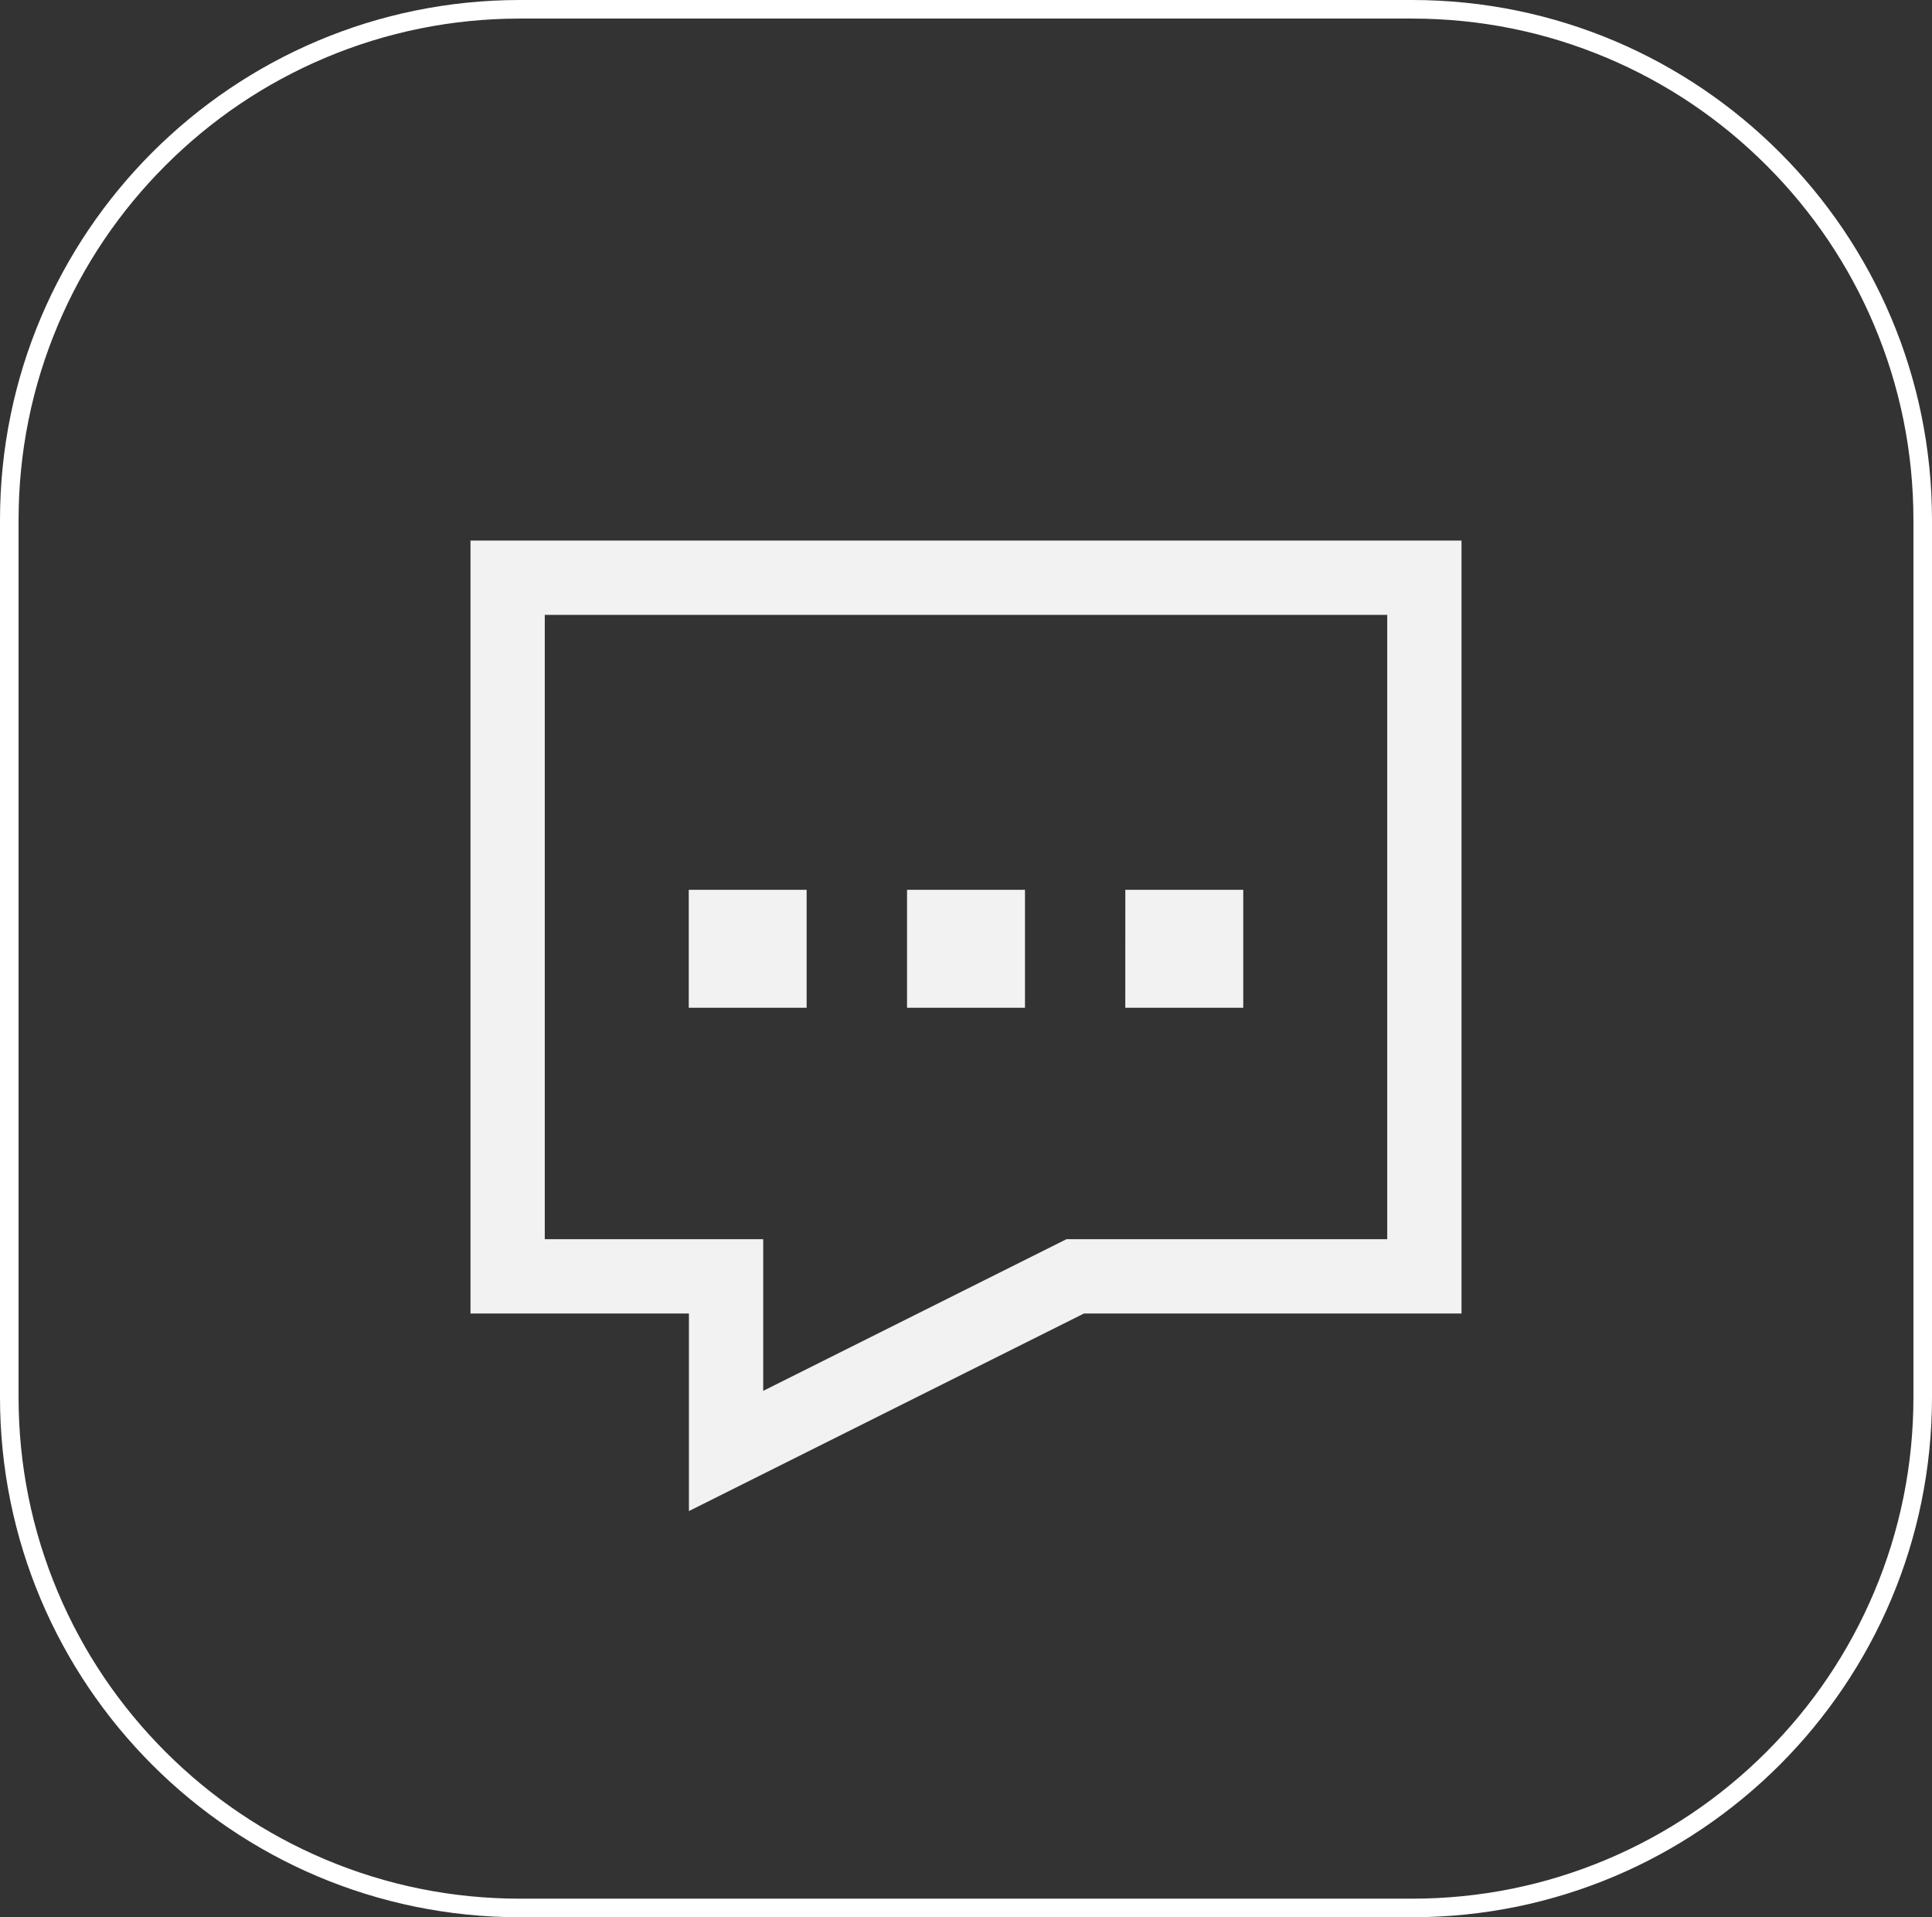
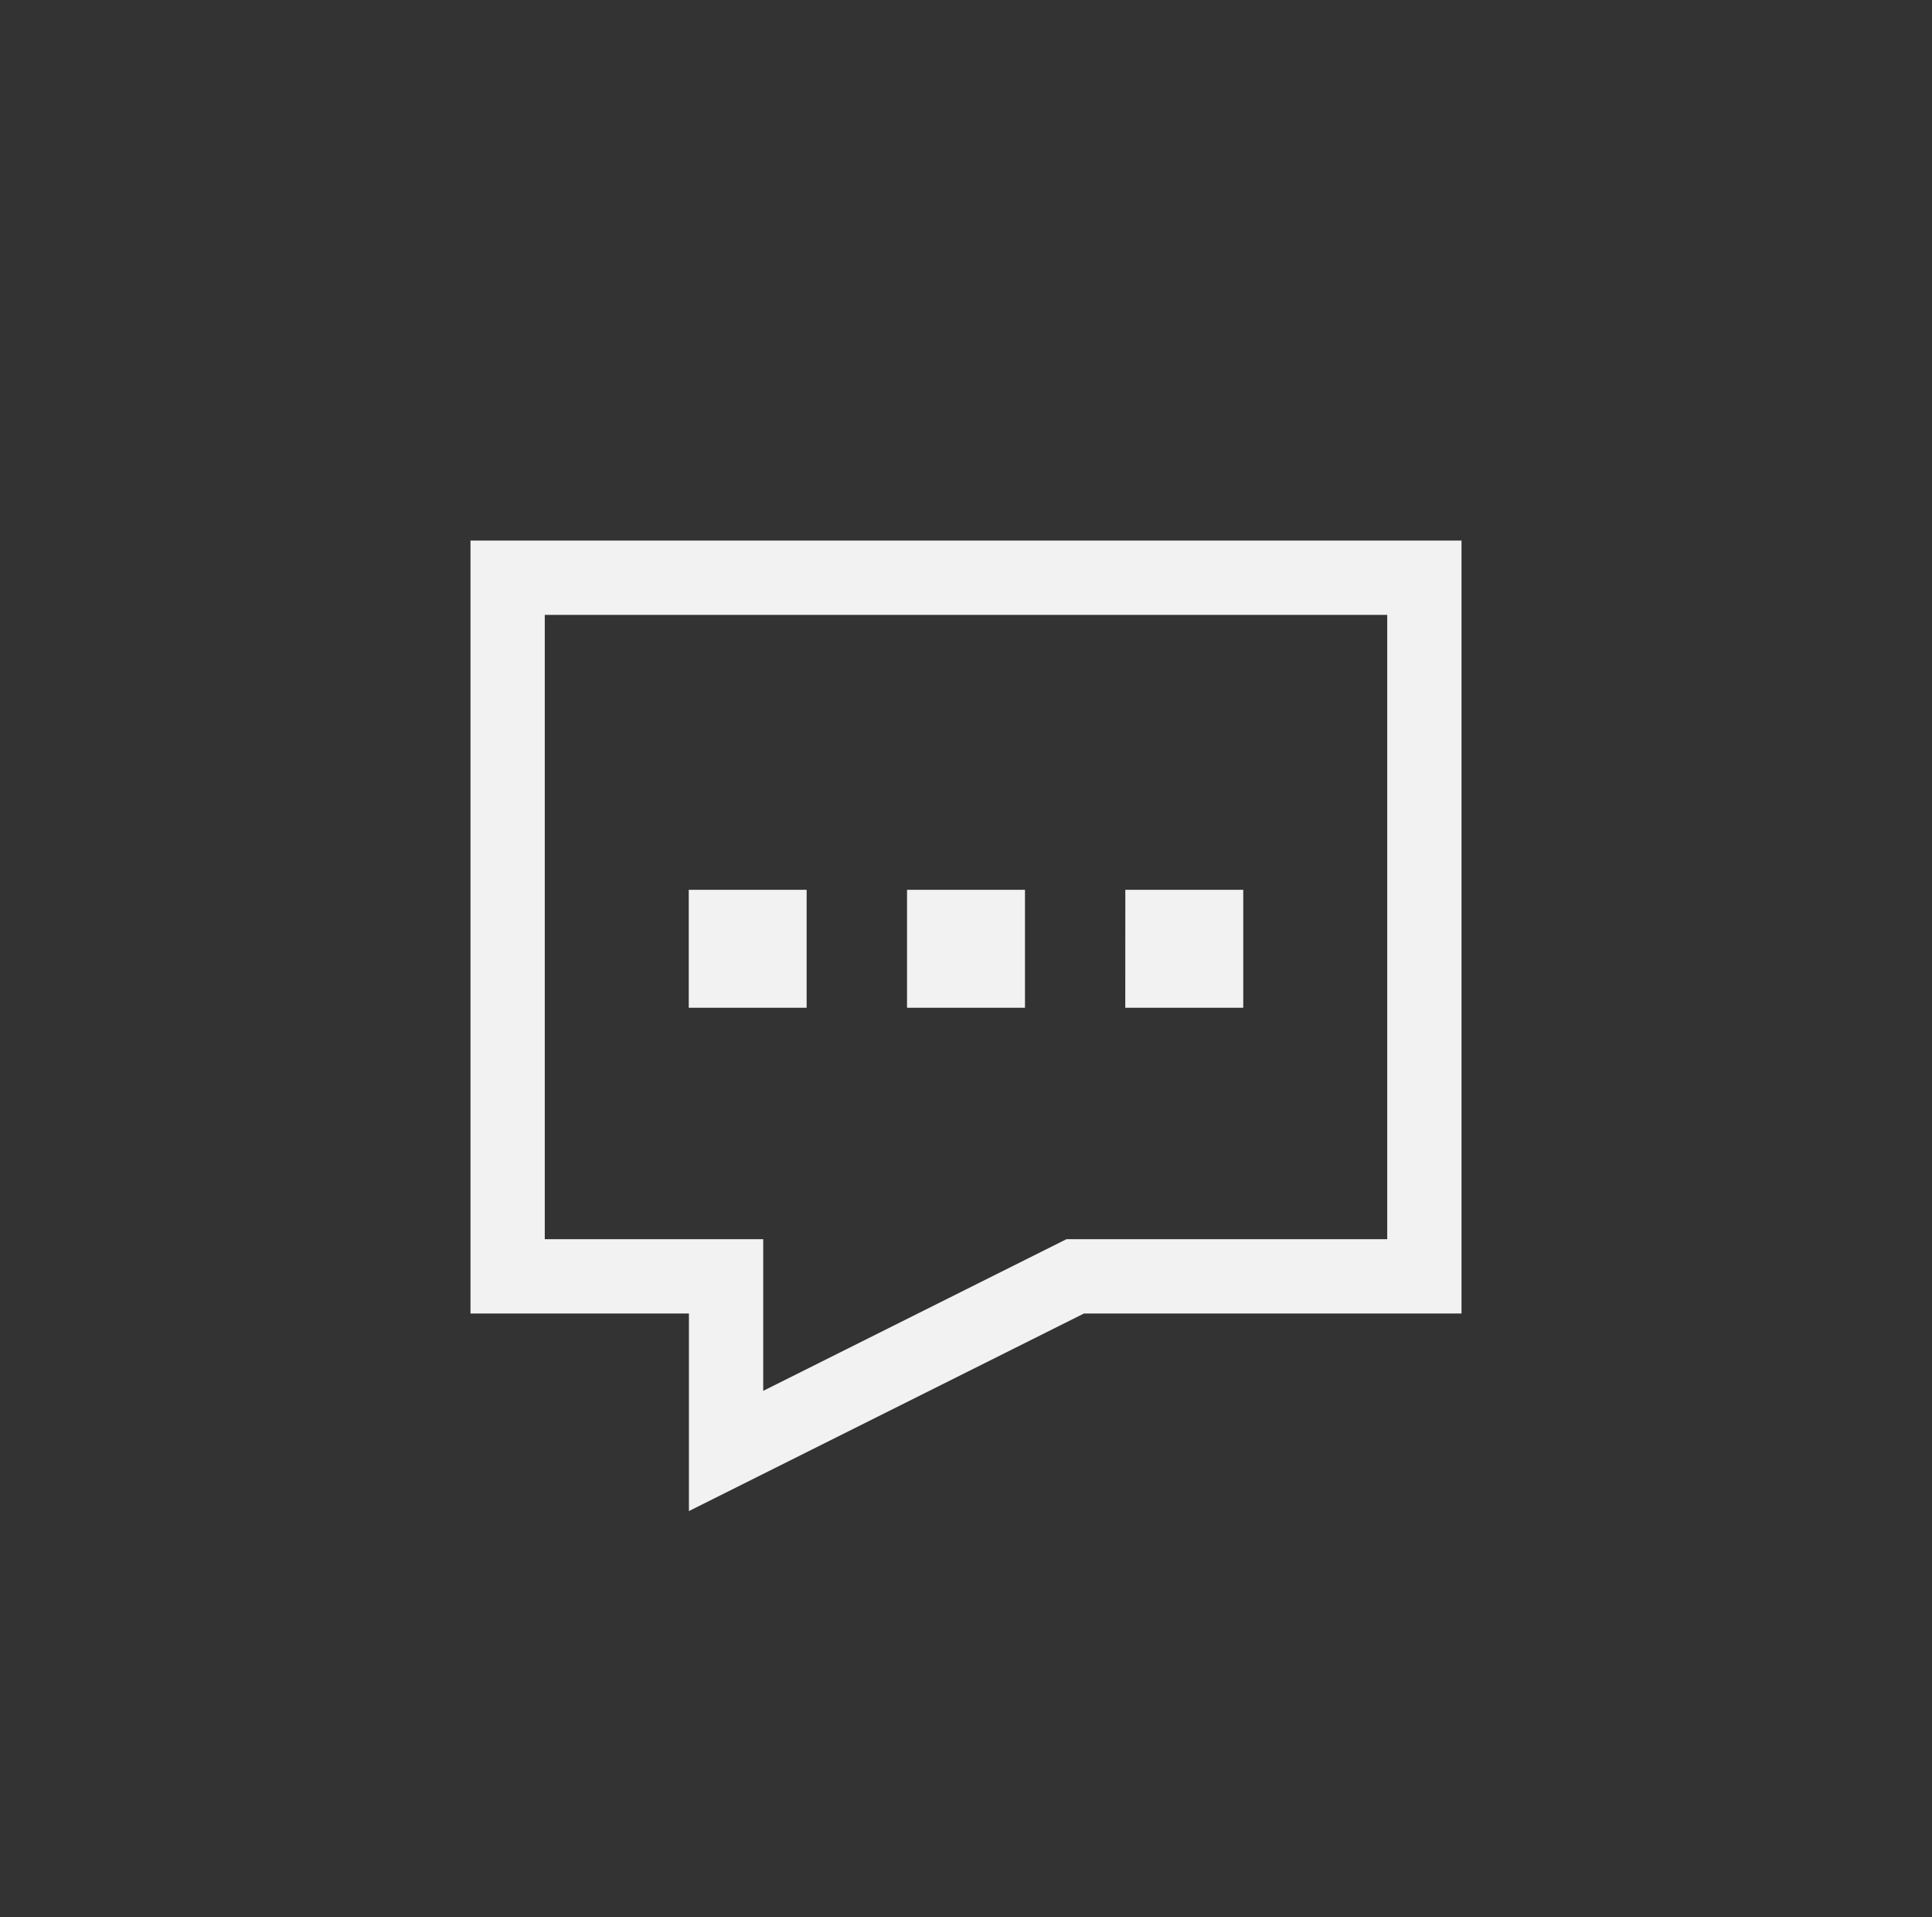
<svg xmlns="http://www.w3.org/2000/svg" width="104.028" height="103.209" viewBox="0 0 104.028 103.209">
  <rect x="0" y="0" width="104.028" height="103.209" fill="#333333" stroke="none" />
  <g id="Groupe_19560" data-name="Groupe 19560" transform="translate(-136.376 -538.906)">
    <g id="Tracé_44998" data-name="Tracé 44998" transform="translate(136.376 538.906)" fill="none">
-       <path d="M28,0H76.028a28,28,0,0,1,28,28V75.209a28,28,0,0,1-28,28H28a28,28,0,0,1-28-28V28A28,28,0,0,1,28,0Z" stroke="none" />
-       <path d="M 28 1 C 24.355 1 20.819 1.714 17.491 3.121 C 14.276 4.481 11.388 6.428 8.908 8.908 C 6.428 11.388 4.481 14.276 3.121 17.491 C 1.714 20.819 1 24.355 1 28 L 1 75.209 C 1 78.854 1.714 82.39 3.121 85.718 C 4.481 88.933 6.428 91.821 8.908 94.301 C 11.388 96.781 14.276 98.728 17.491 100.088 C 20.819 101.495 24.355 102.209 28 102.209 L 76.028 102.209 C 79.674 102.209 83.209 101.495 86.537 100.088 C 89.752 98.728 92.64 96.781 95.12 94.301 C 97.6 91.821 99.547 88.933 100.907 85.718 C 102.314 82.39 103.028 78.854 103.028 75.209 L 103.028 28 C 103.028 24.355 102.314 20.819 100.907 17.491 C 99.547 14.276 97.6 11.388 95.12 8.908 C 92.64 6.428 89.752 4.481 86.537 3.121 C 83.209 1.714 79.674 1 76.028 1 L 28 1 M 28 -7.62939453125e-06 L 76.028 -7.62939453125e-06 C 91.492 -7.62939453125e-06 104.028 12.536 104.028 28 L 104.028 75.209 C 104.028 90.673 91.492 103.209 76.028 103.209 L 28 103.209 C 12.536 103.209 0 90.673 0 75.209 L 0 28 C 0 12.536 12.536 -7.62939453125e-06 28 -7.62939453125e-06 Z" stroke="none" fill="#fff" />
-     </g>
+       </g>
    <g id="contact" transform="translate(155.709 554.005)">
      <path id="Tracé_45018" data-name="Tracé 45018" d="M8,16H57.362V53.609h-18.8l-18.8,9.4v-9.4H8ZM19.753,34.8H22.1v2.351H19.753Zm11.753,0h2.351v2.351H31.506Zm11.753,0h2.351v2.351H43.258Z" fill="none" stroke="#f2f2f2" stroke-width="4" />
    </g>
  </g>
</svg>